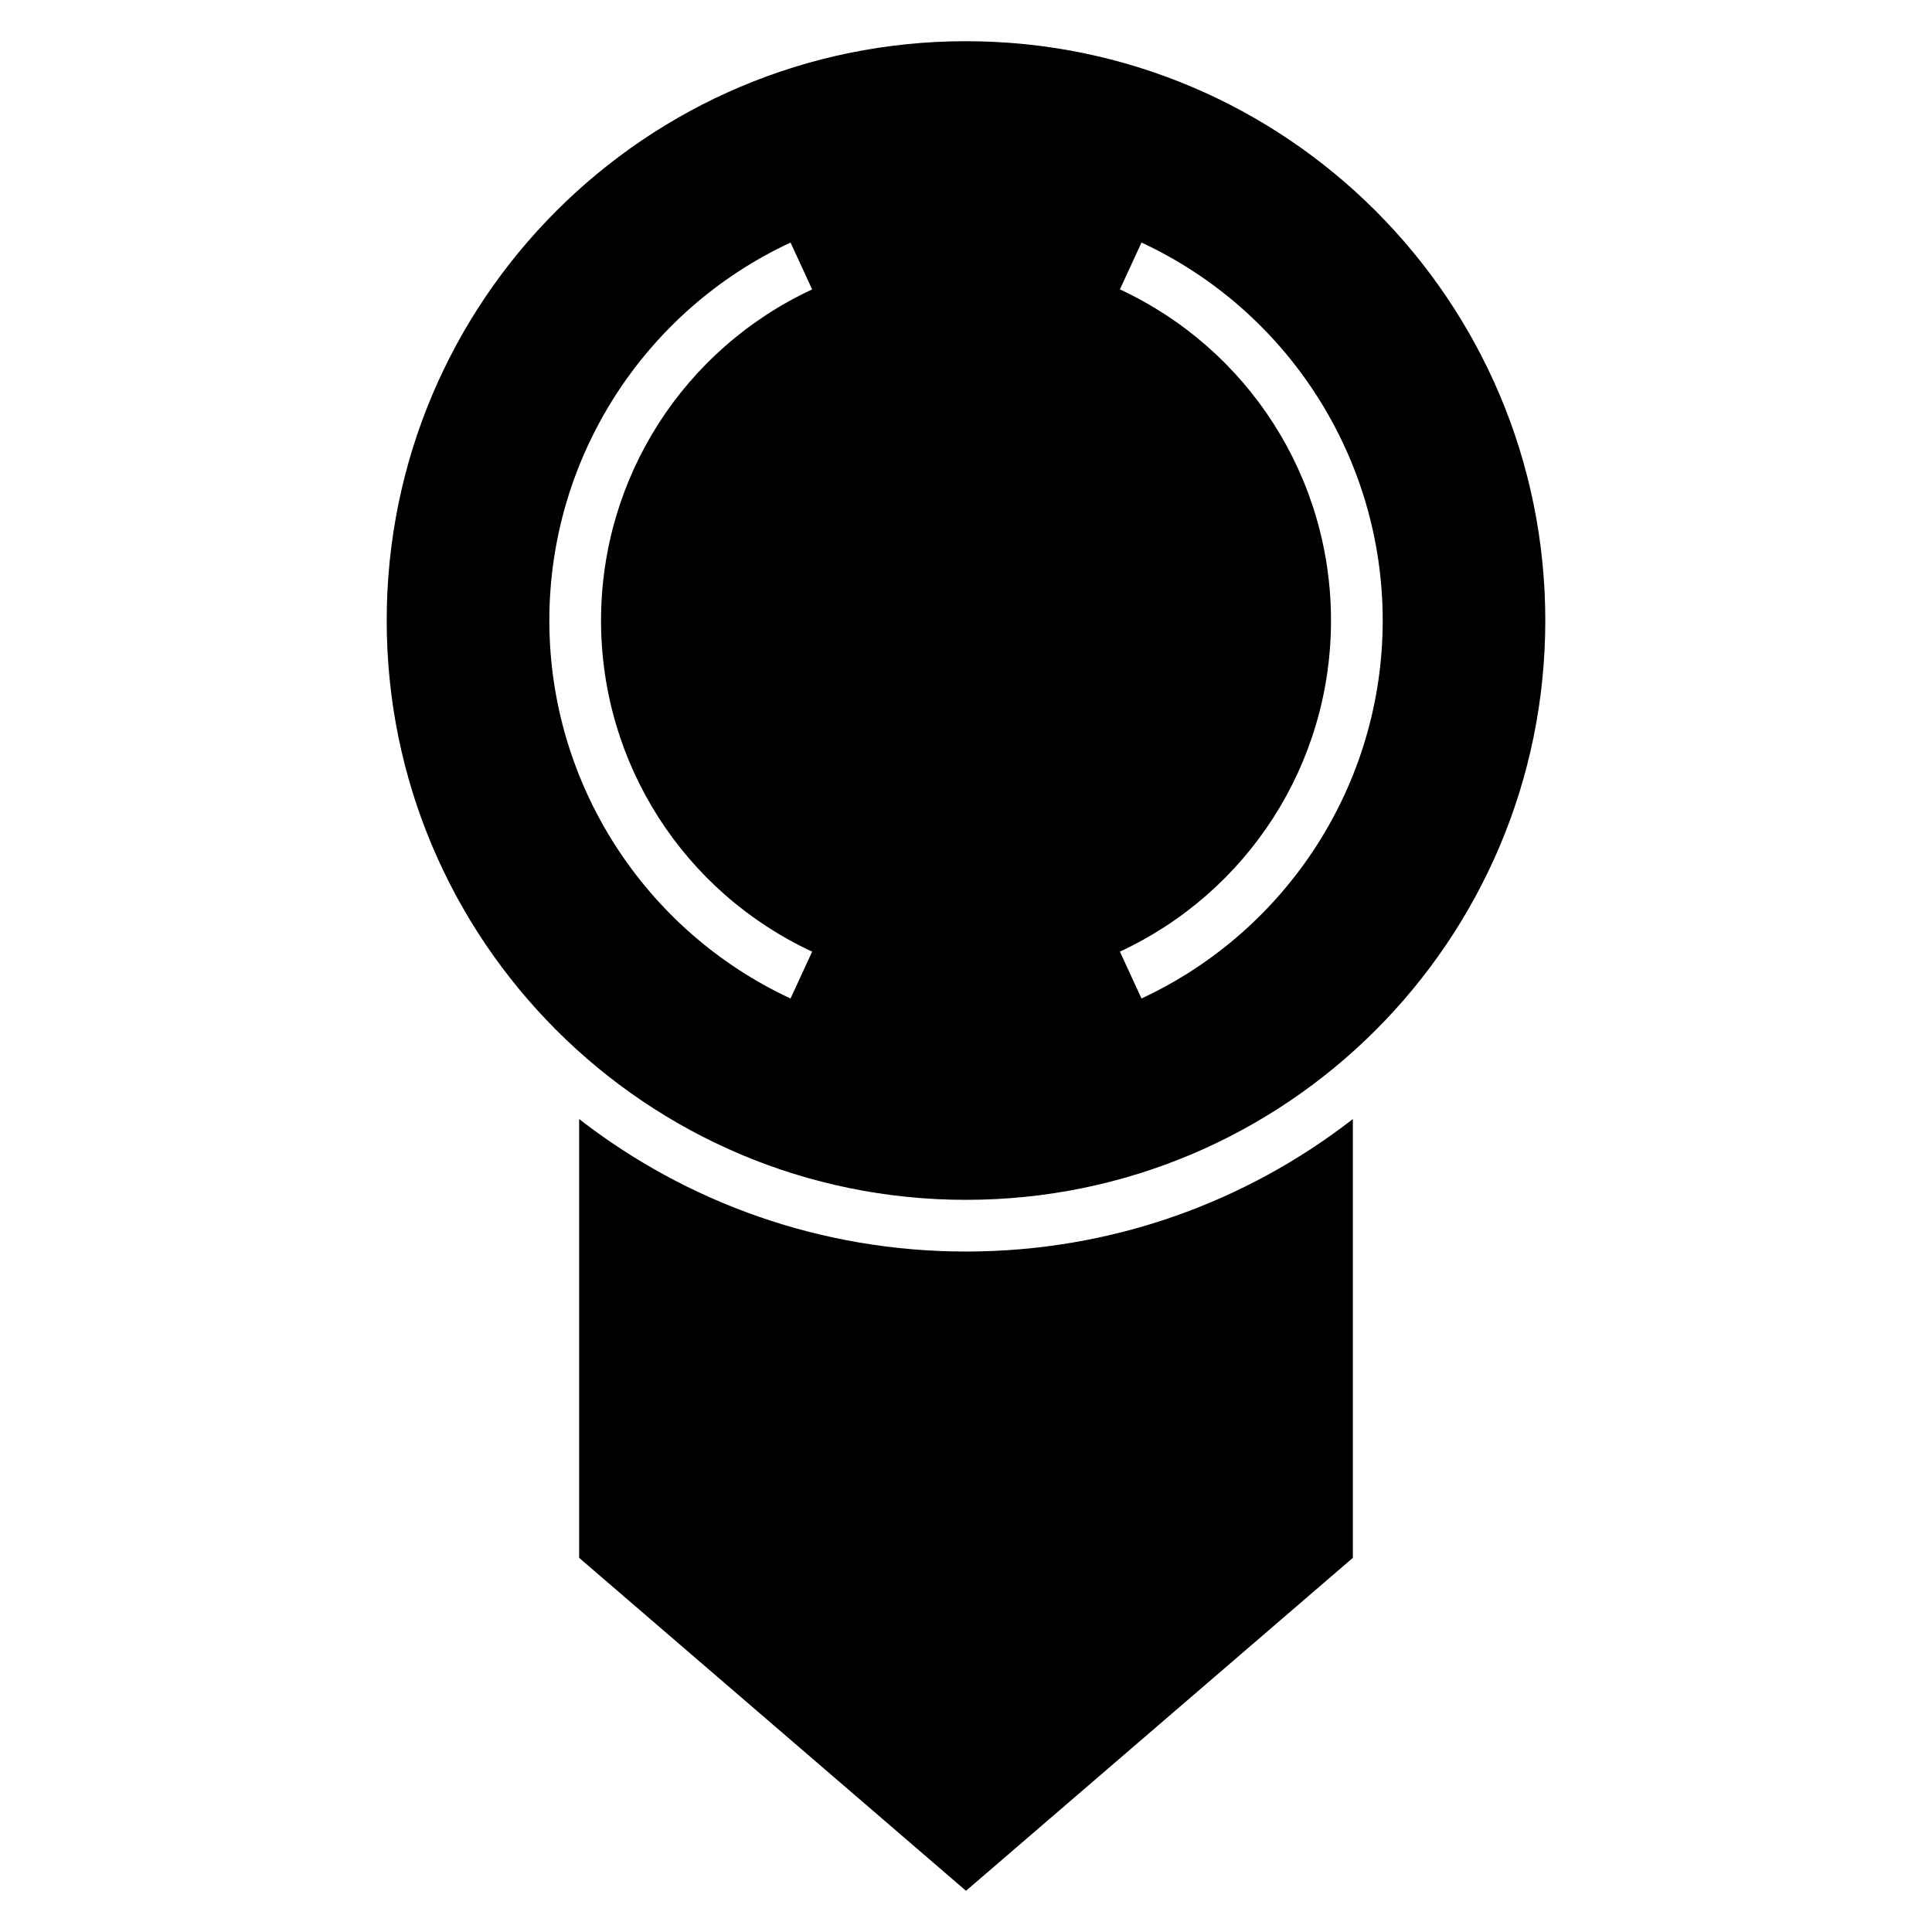
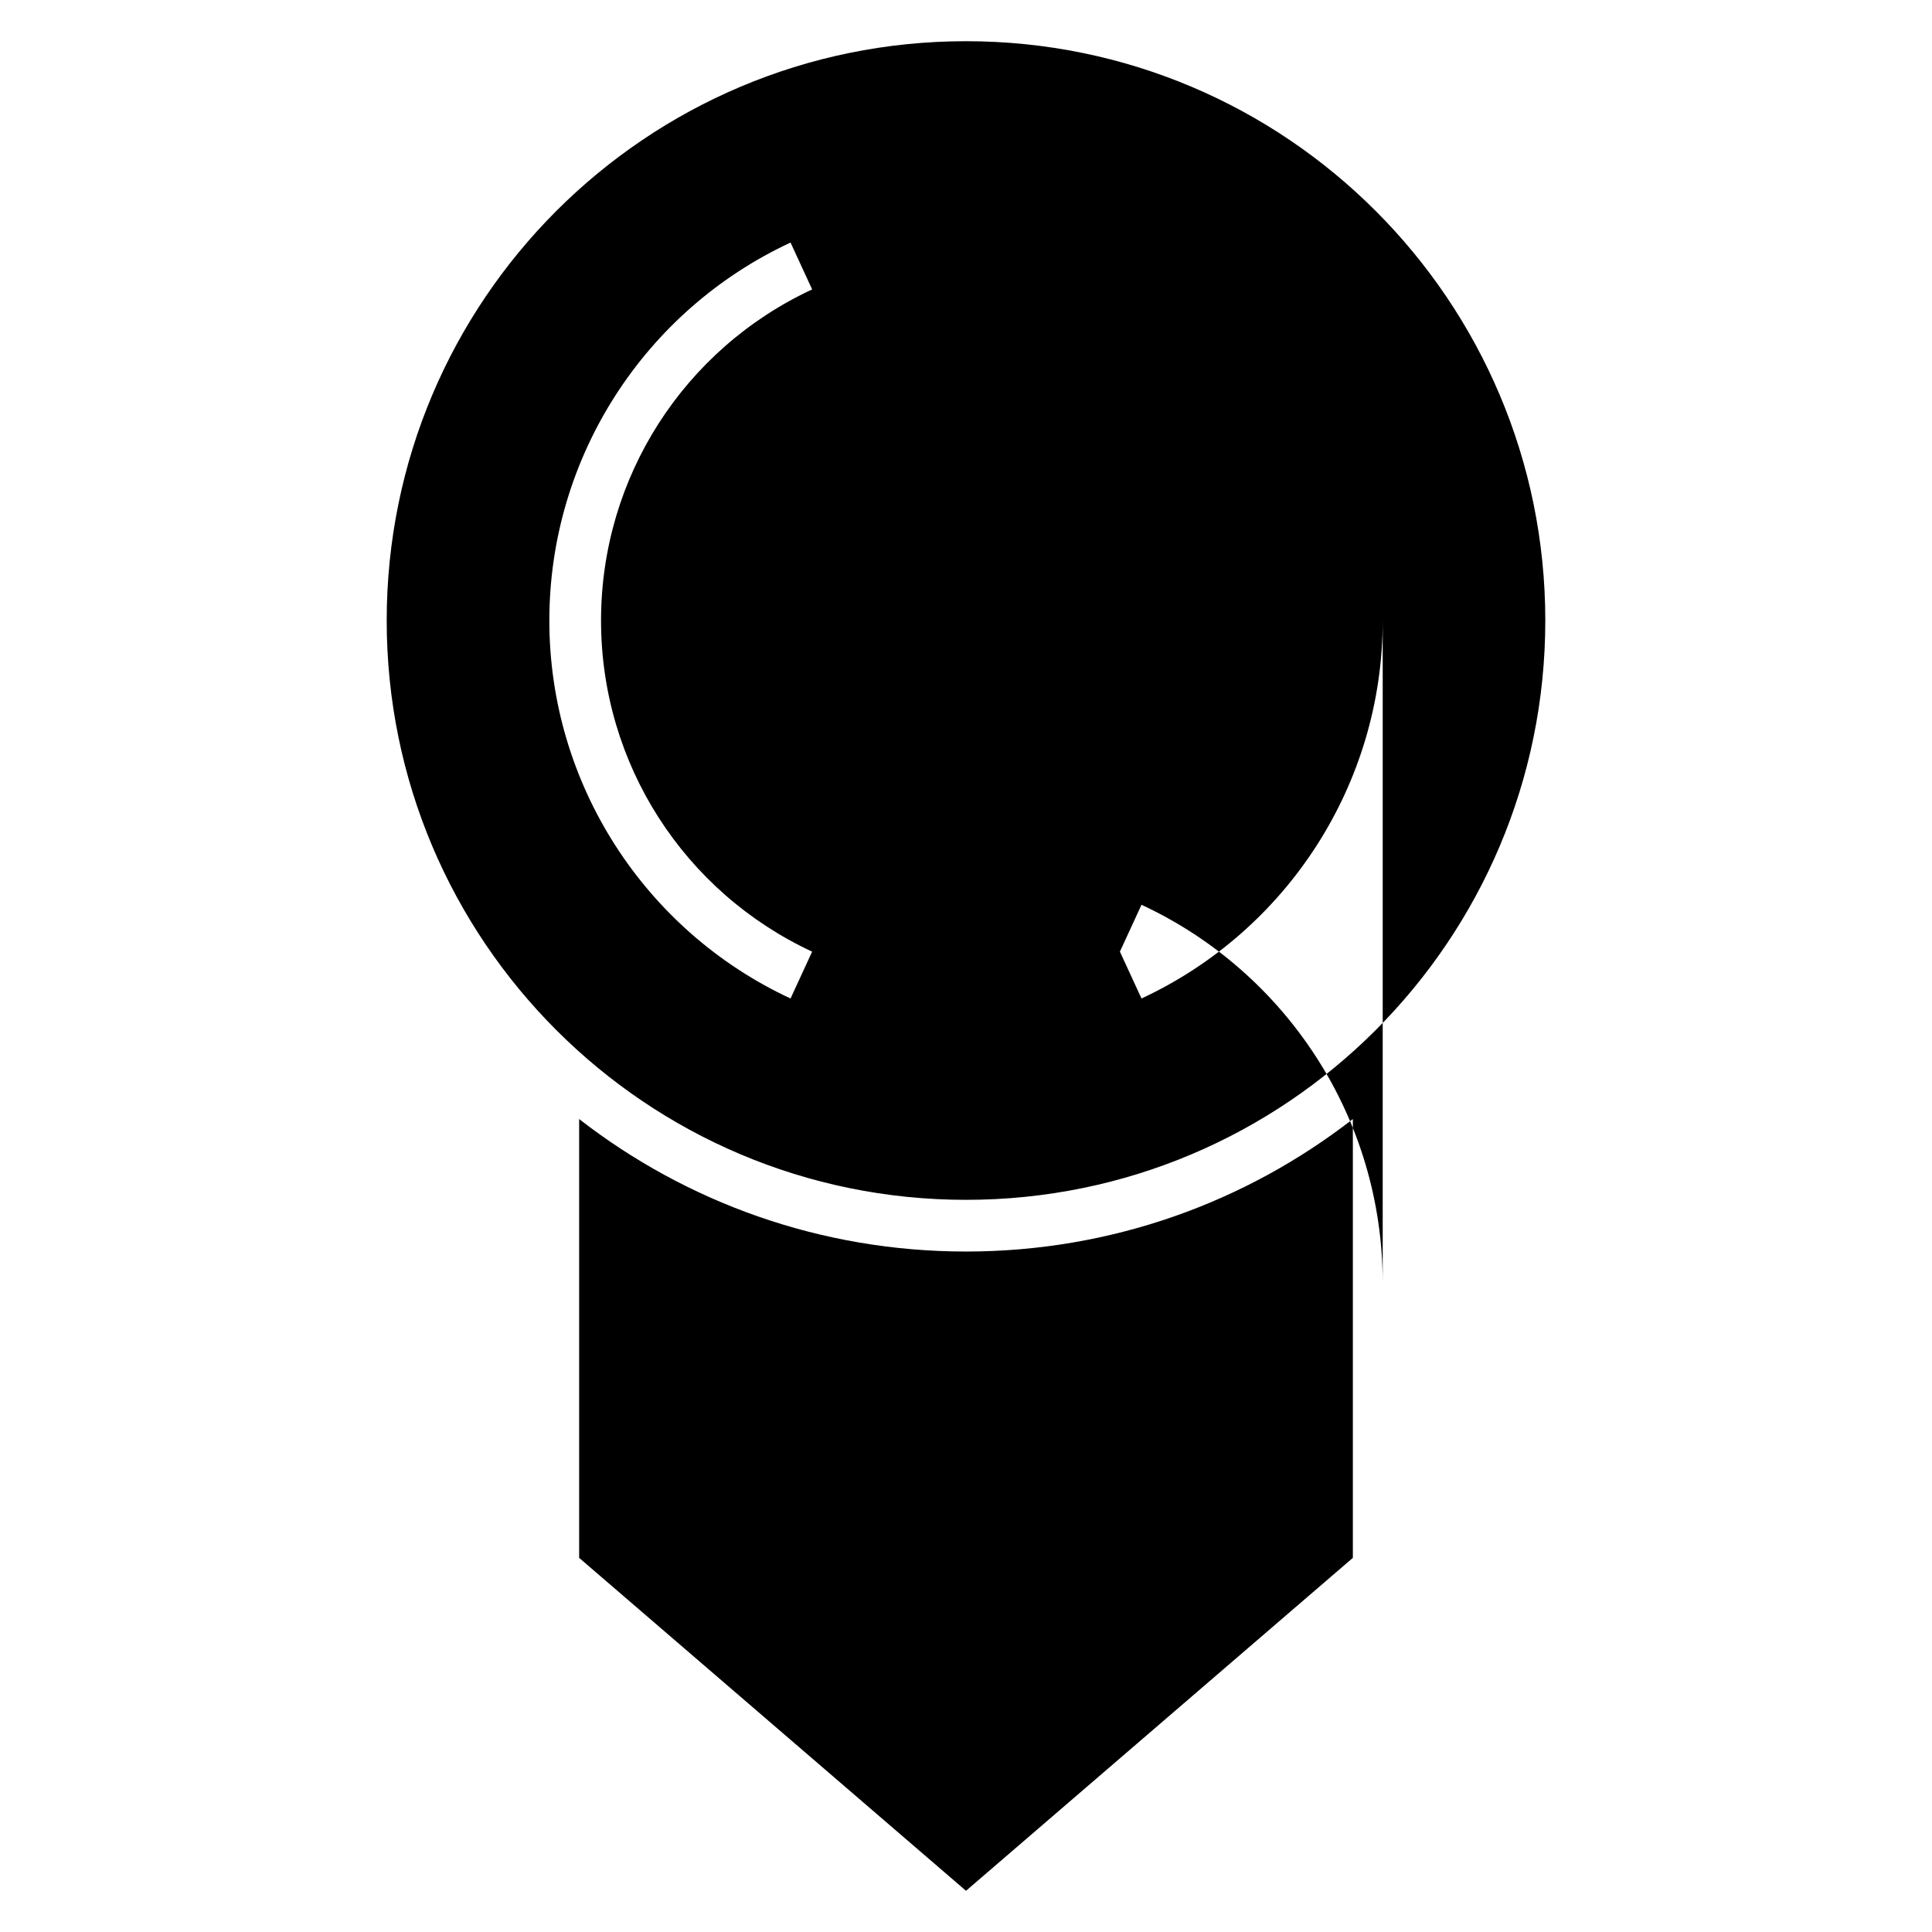
<svg xmlns="http://www.w3.org/2000/svg" fill="#000000" width="800px" height="800px" version="1.1" viewBox="144 144 512 512">
-   <path d="m400 154.92c84.789 0 153.52 68.734 153.52 153.53 0 84.789-68.734 153.52-153.52 153.52s-153.52-68.734-153.52-153.52c0-84.797 68.734-153.53 153.52-153.53zm102.52 285.64v116.29l-102.52 88.23-102.52-88.23v-116.29c28.32 22.004 63.887 35.109 102.52 35.109 38.633 0 74.199-13.102 102.52-35.109zm7.91-132.11c0 43.297-25.285 82.188-63.922 100.16l-5.723-12.418c33.887-15.762 55.945-49.711 55.945-87.746 0-38.043-22.055-71.988-55.945-87.754l5.723-12.418c38.637 17.977 63.922 56.871 63.922 100.17zm-220.85 0c0-43.297 25.277-82.195 63.922-100.17l5.723 12.418c-33.93 15.781-55.945 49.758-55.945 87.754 0 37.988 22.016 71.965 55.945 87.746l-5.723 12.418c-38.645-17.977-63.922-56.875-63.922-100.16z" fill-rule="evenodd" />
+   <path d="m400 154.92c84.789 0 153.52 68.734 153.52 153.53 0 84.789-68.734 153.52-153.52 153.52s-153.52-68.734-153.52-153.52c0-84.797 68.734-153.53 153.52-153.53zm102.52 285.64v116.29l-102.52 88.23-102.52-88.23v-116.29c28.32 22.004 63.887 35.109 102.52 35.109 38.633 0 74.199-13.102 102.52-35.109zm7.91-132.11c0 43.297-25.285 82.188-63.922 100.16l-5.723-12.418l5.723-12.418c38.637 17.977 63.922 56.871 63.922 100.17zm-220.85 0c0-43.297 25.277-82.195 63.922-100.17l5.723 12.418c-33.93 15.781-55.945 49.758-55.945 87.754 0 37.988 22.016 71.965 55.945 87.746l-5.723 12.418c-38.645-17.977-63.922-56.875-63.922-100.16z" fill-rule="evenodd" />
</svg>